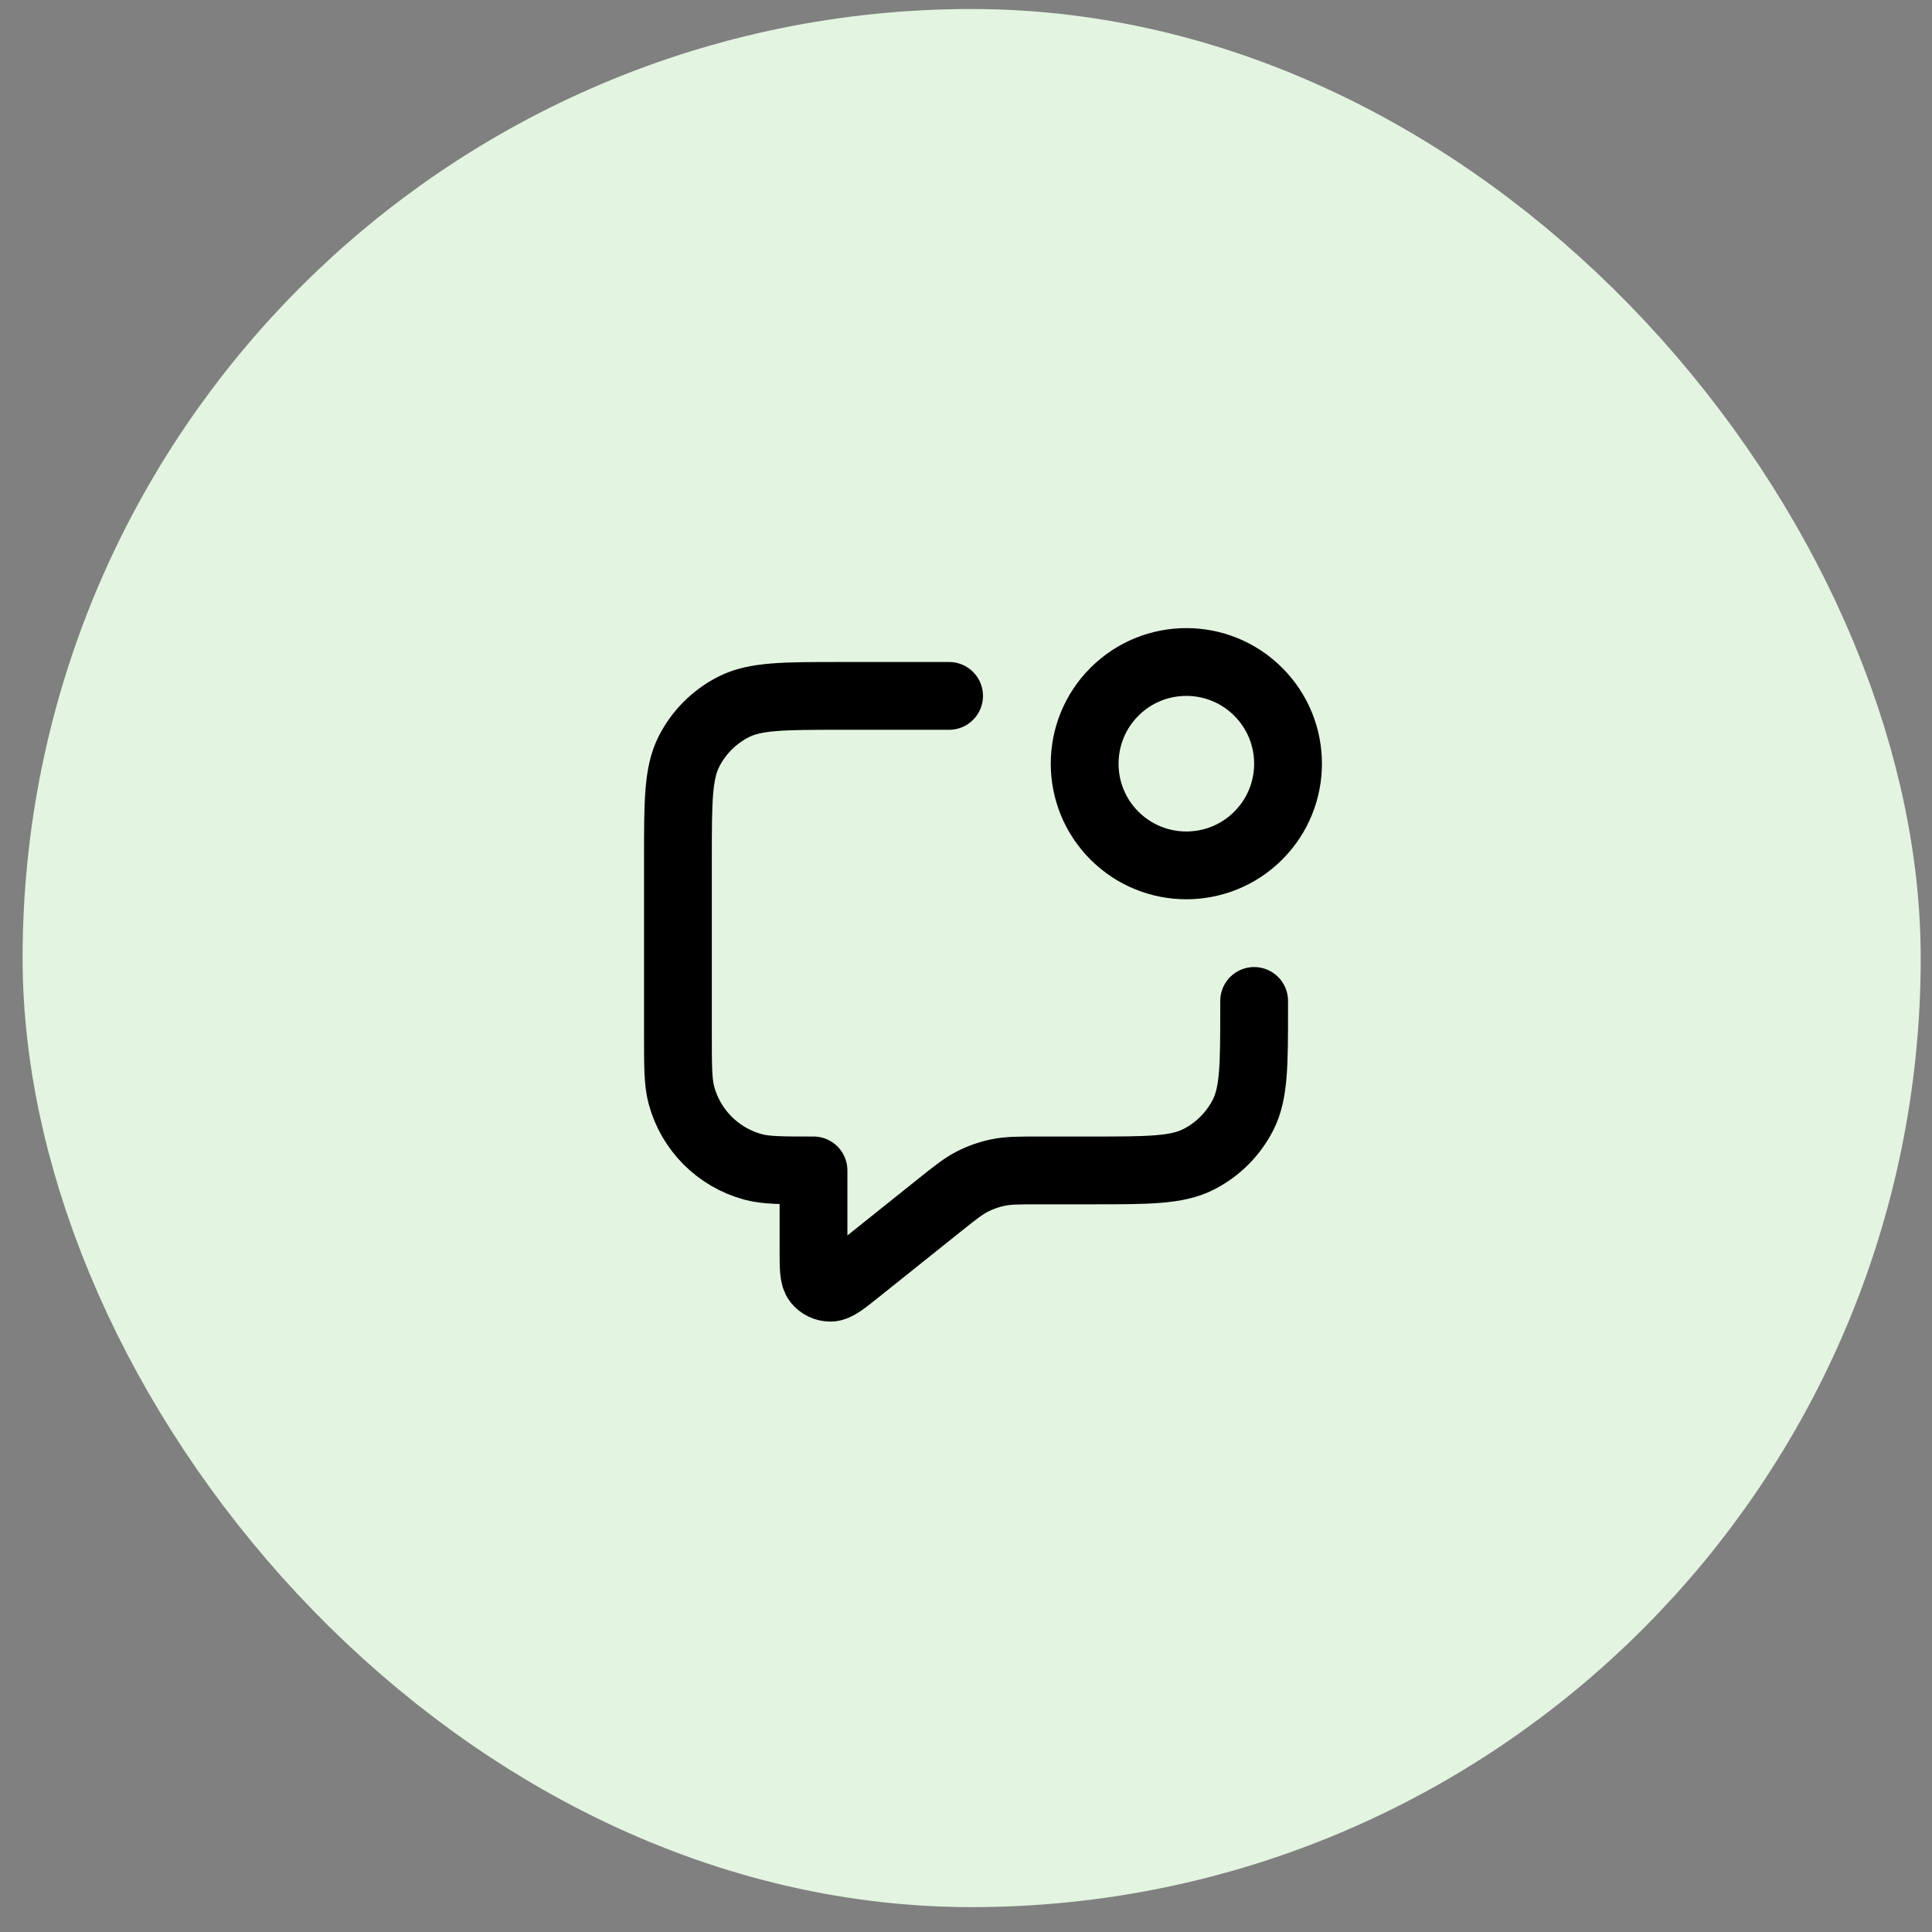
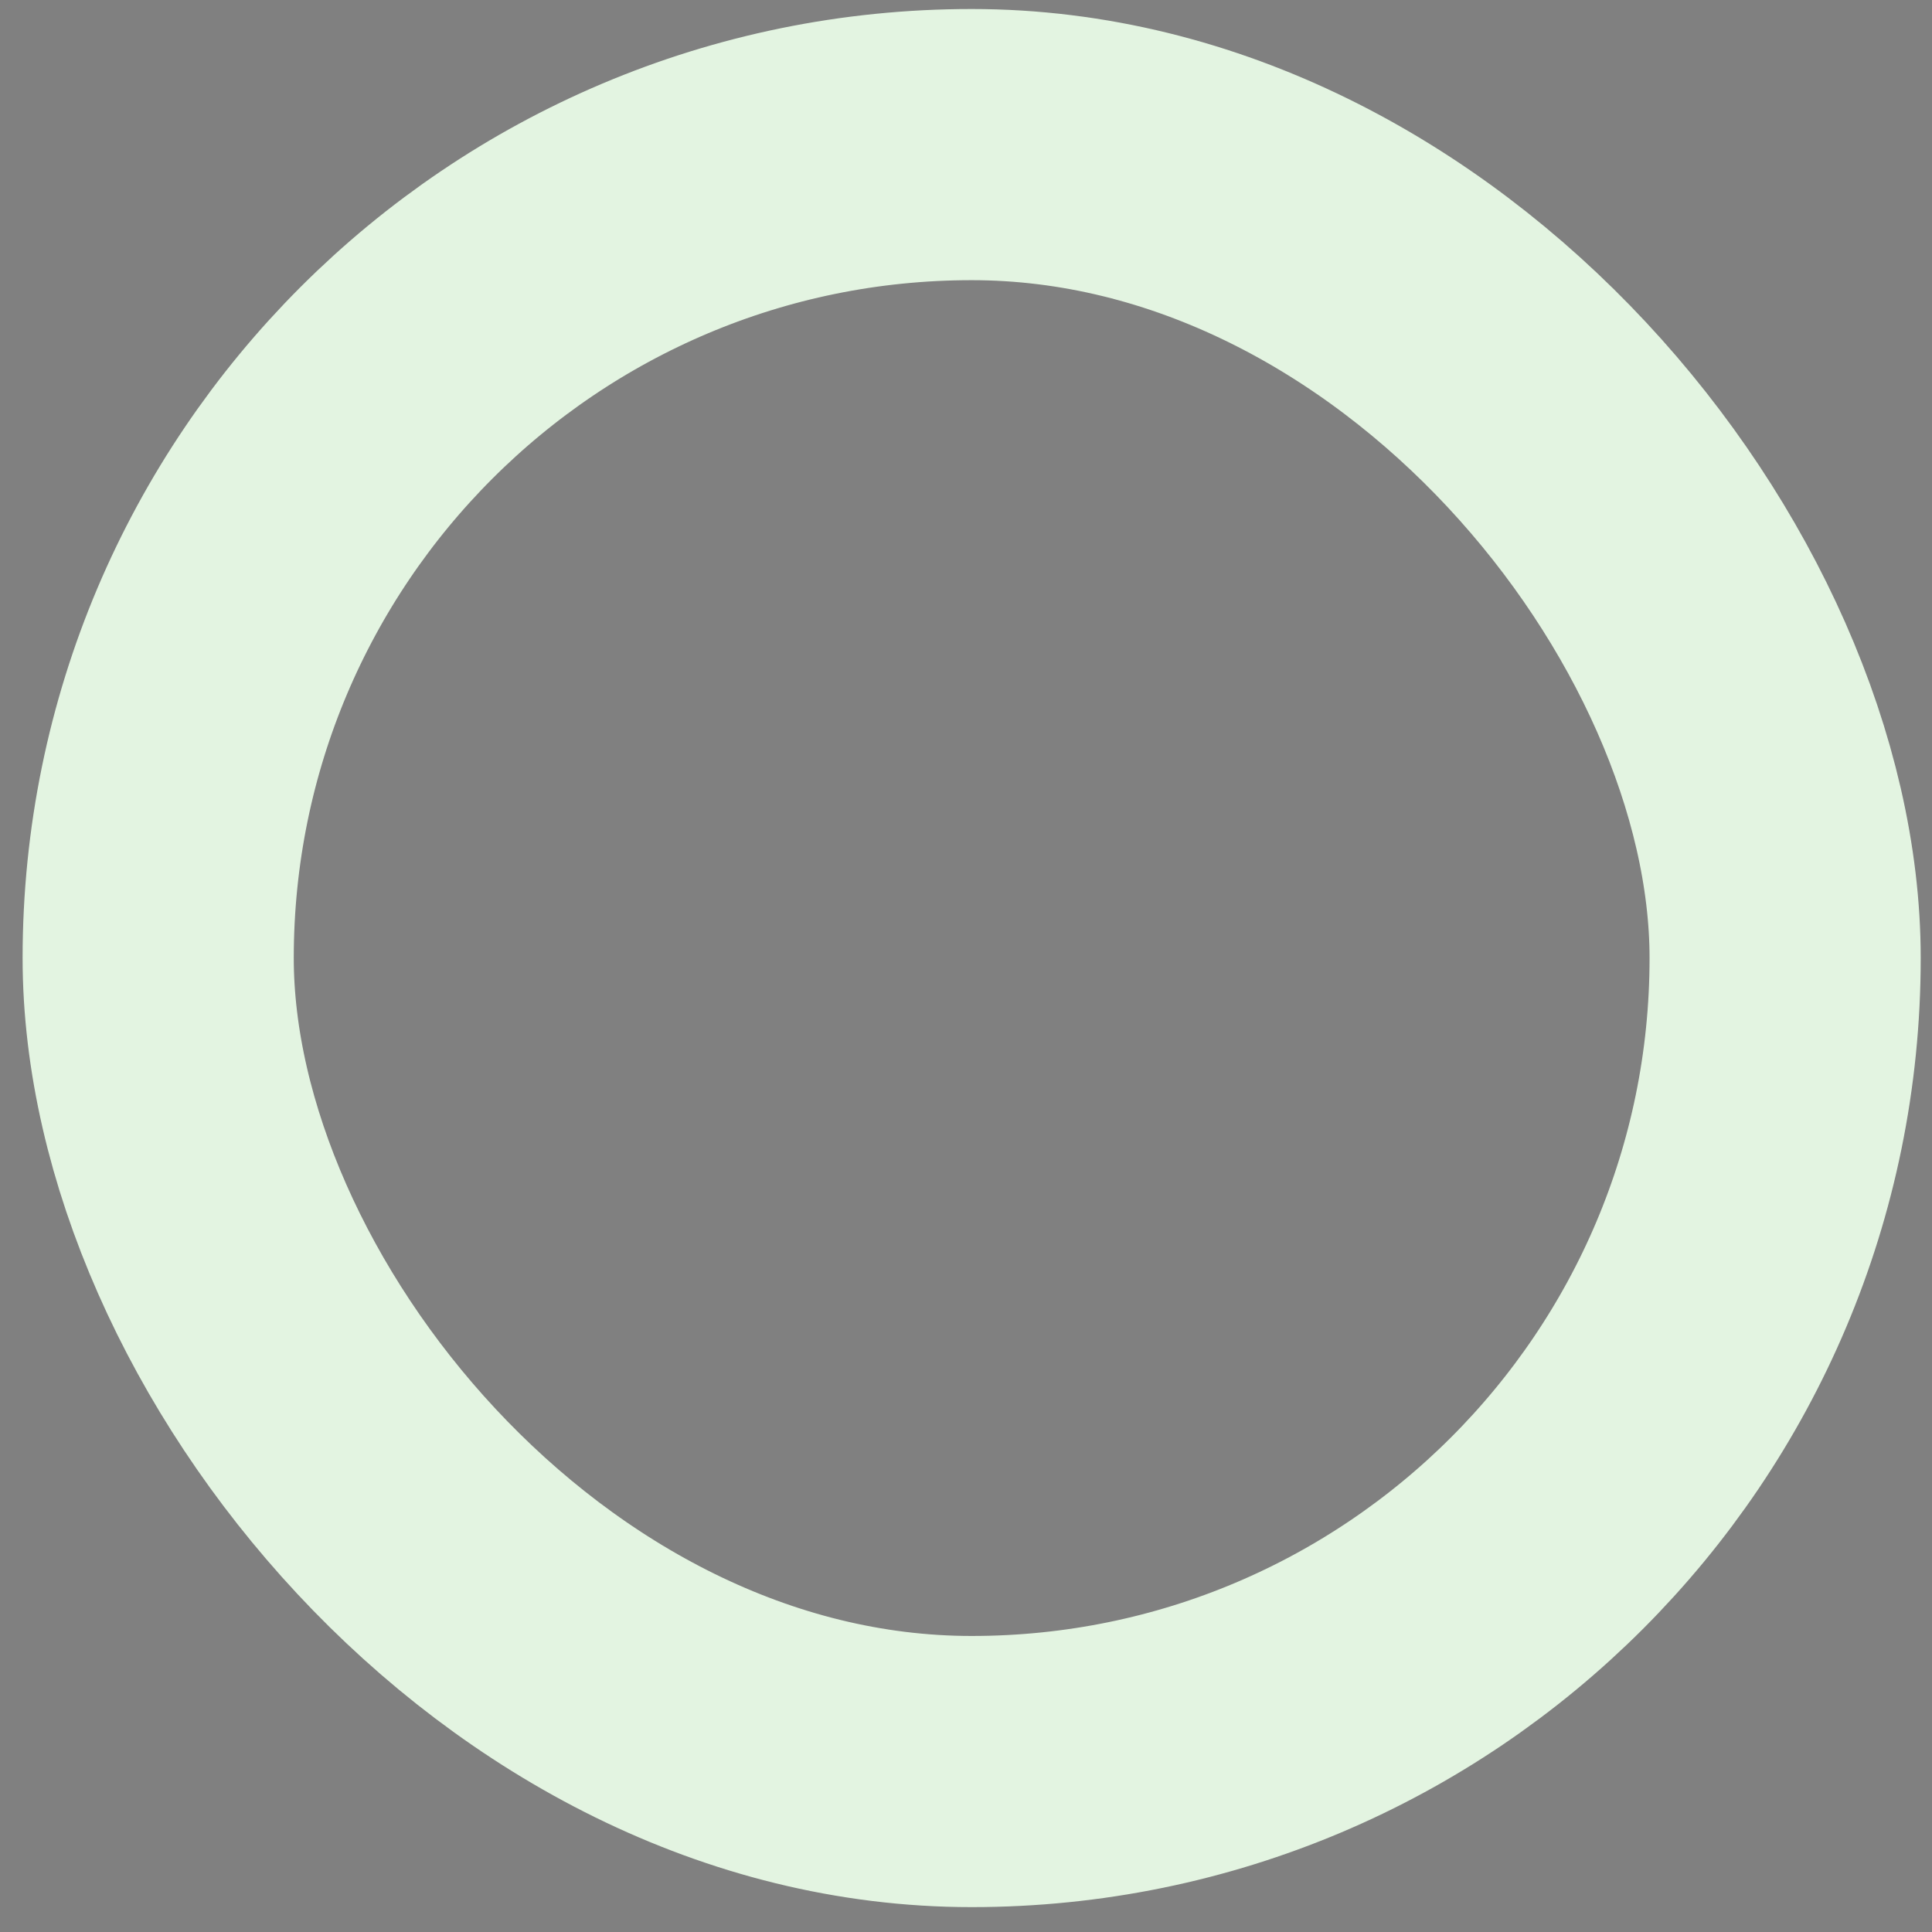
<svg xmlns="http://www.w3.org/2000/svg" width="57" height="57" viewBox="0 0 57 57" fill="none">
  <rect x="0" y="0" width="57" height="57" fill="#808080" stroke="none" />
-   <rect x="4.667" y="4.266" width="48" height="48" rx="24" fill="#E3F4E1" />
  <rect x="4.667" y="4.266" width="48" height="48" rx="24" stroke="#E3F4E1" stroke-width="8" />
-   <path d="M28.001 20.531H24.801C23.12 20.531 22.28 20.531 21.639 20.858C21.074 21.146 20.615 21.605 20.328 22.169C20.001 22.811 20.001 23.651 20.001 25.331V30.531C20.001 31.461 20.001 31.926 20.103 32.308C20.38 33.343 21.189 34.152 22.224 34.429C22.606 34.531 23.071 34.531 24.001 34.531V36.867C24.001 37.4 24.001 37.666 24.11 37.803C24.205 37.922 24.349 37.991 24.501 37.991C24.676 37.991 24.884 37.824 25.3 37.491L27.686 35.583C28.173 35.193 28.417 34.998 28.688 34.86C28.929 34.737 29.185 34.647 29.45 34.593C29.748 34.531 30.06 34.531 30.684 34.531H32.201C33.881 34.531 34.721 34.531 35.363 34.204C35.927 33.917 36.386 33.458 36.674 32.893C37.001 32.252 37.001 31.411 37.001 29.731V29.531M37.122 20.41C38.294 21.581 38.294 23.481 37.122 24.653C35.95 25.824 34.051 25.824 32.879 24.653C31.708 23.481 31.708 21.581 32.879 20.41C34.051 19.238 35.95 19.238 37.122 20.41Z" stroke="black" stroke-width="2" stroke-linecap="round" stroke-linejoin="round" />
</svg>